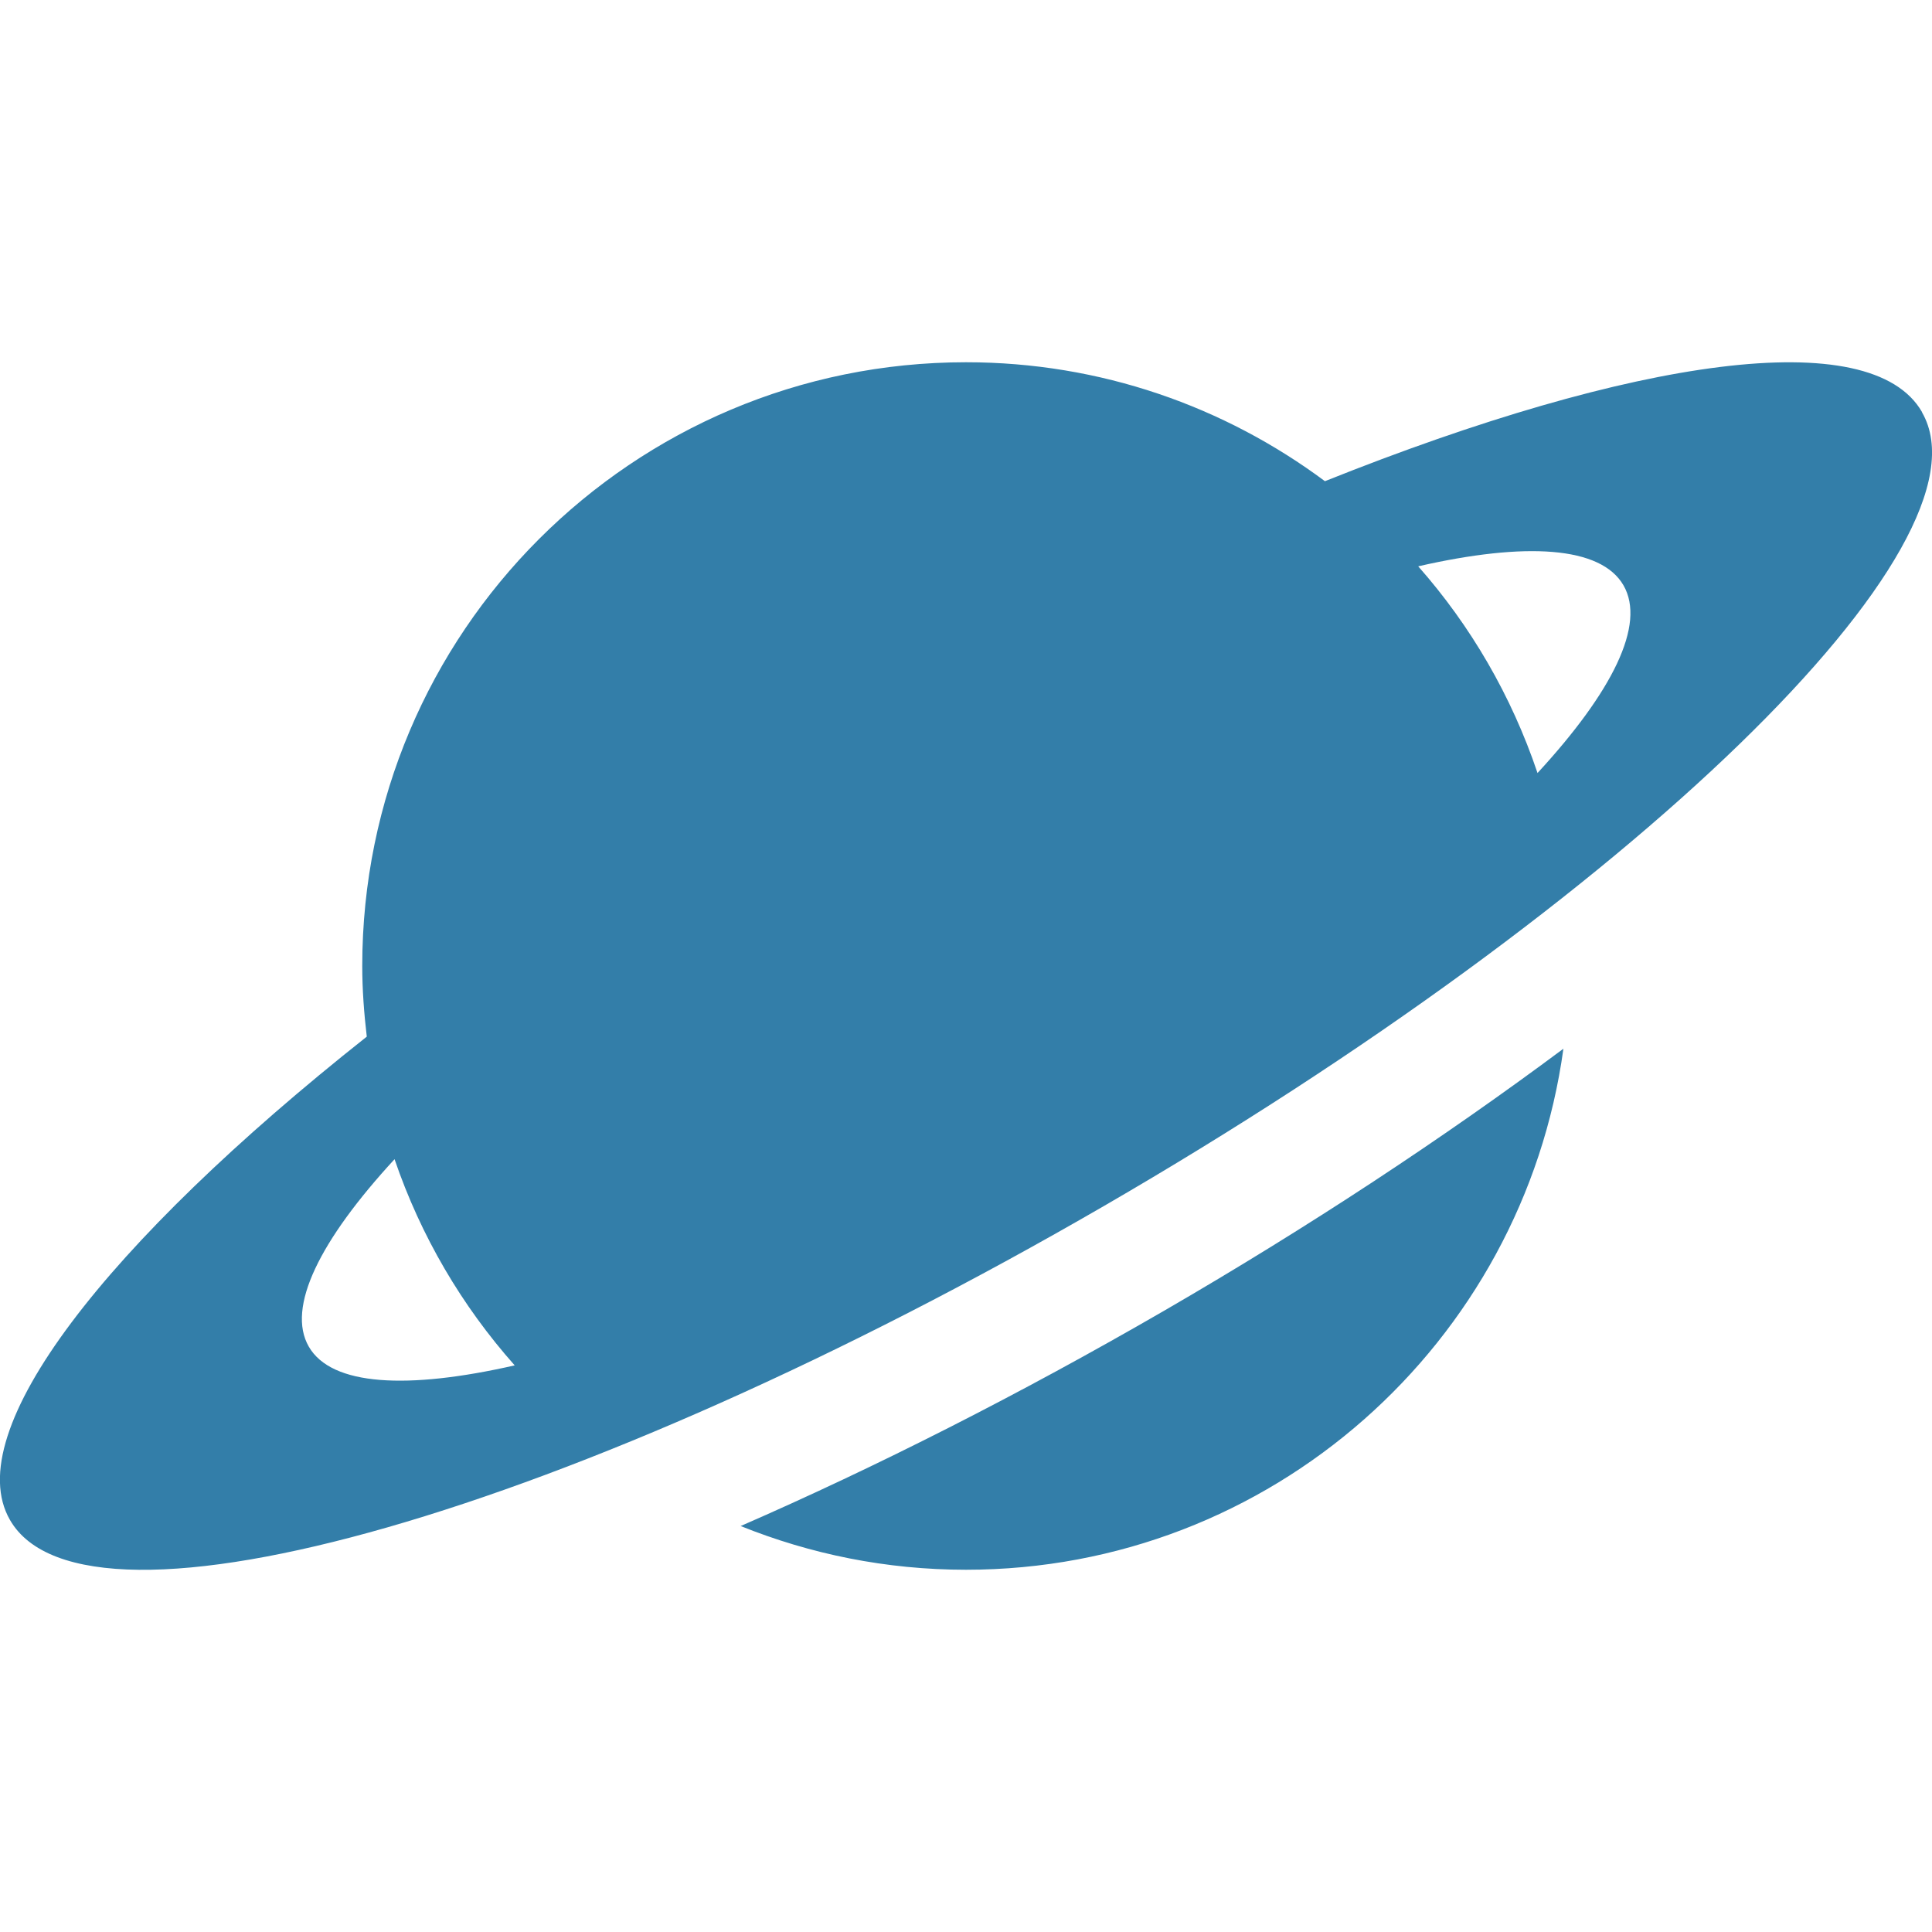
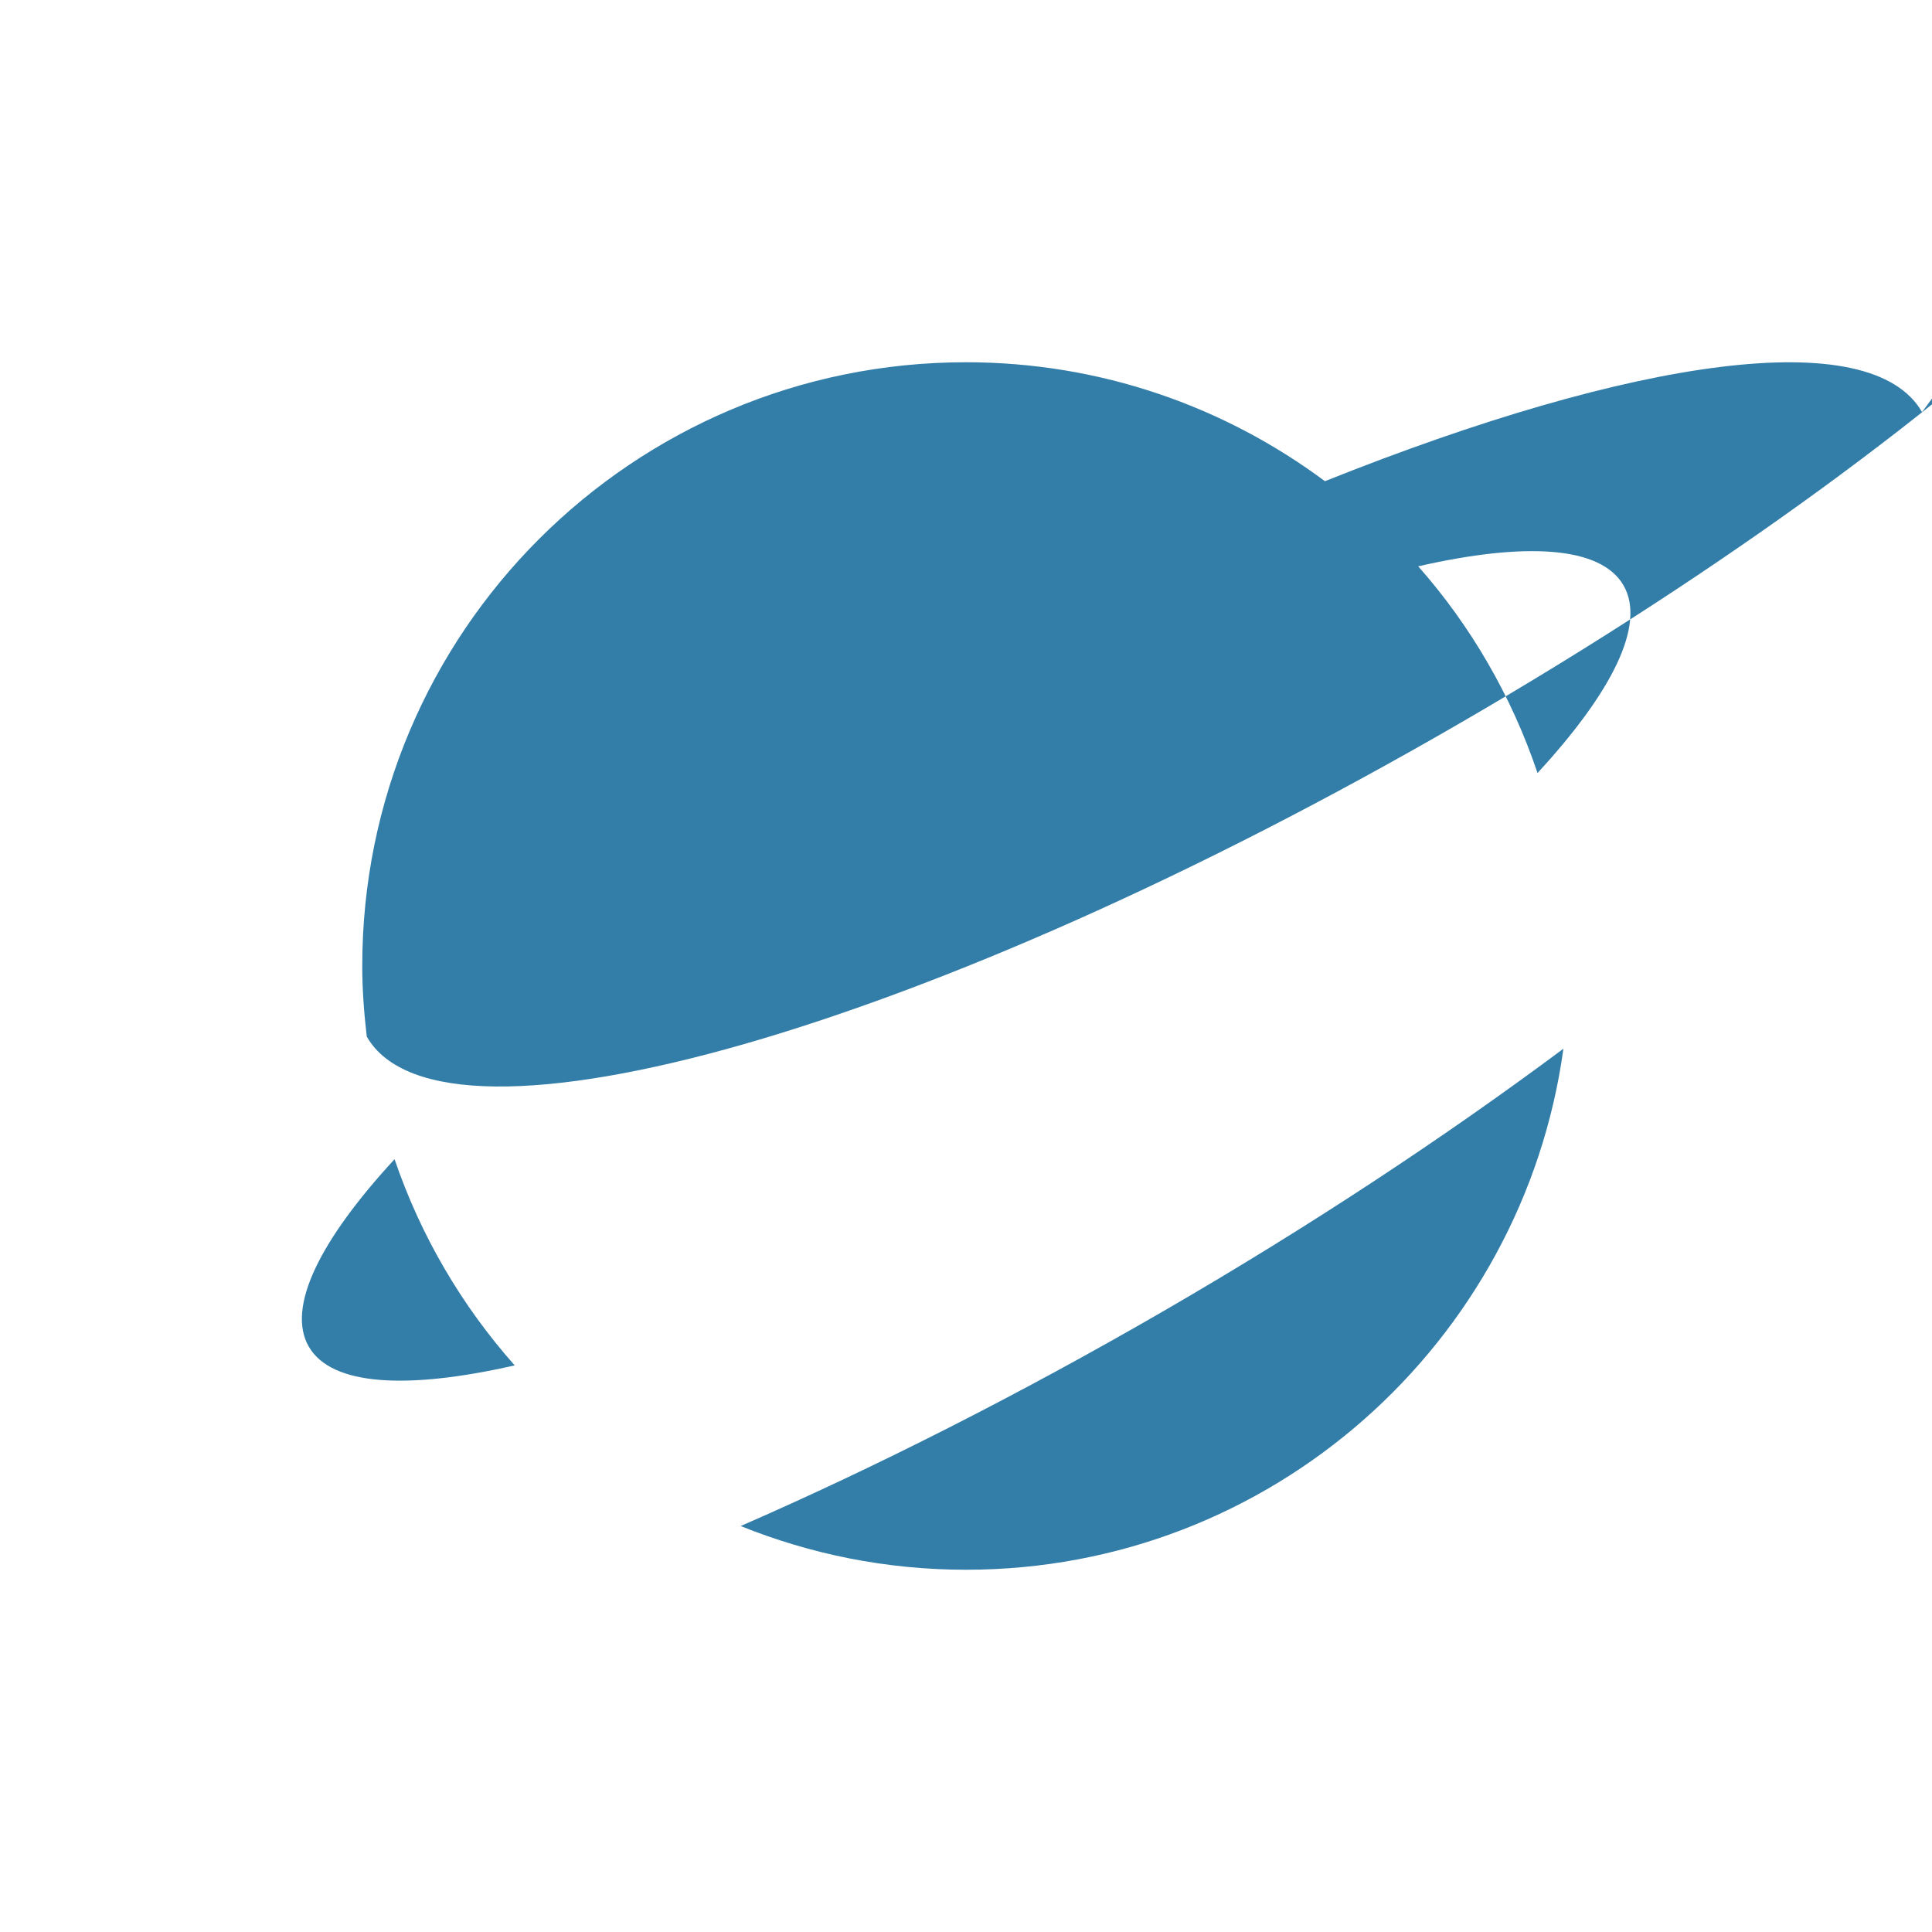
<svg xmlns="http://www.w3.org/2000/svg" viewBox="0 0 64 64">
  <defs fill="#337ea9" />
-   <path d="m24.53,50.55c2.31.93,4.82,1.45,7.47,1.45,10.11,0,18.45-7.52,19.79-17.26-3.96,2.95-8.43,5.9-13.21,8.67-4.82,2.79-9.57,5.19-14.04,7.14ZM63.67,13.65c-1.69-2.94-9.53-1.81-19.78,2.29-3.32-2.47-7.43-3.94-11.89-3.94-11.05,0-20,8.95-20,20,0,.79.06,1.57.15,2.34C3.51,41.18-1.36,47.42.33,50.35c2.52,4.39,18.75-.27,36.24-10.4,17.49-10.13,29.62-21.91,27.1-26.29ZM10.23,44.61c-.75-1.3.37-3.53,2.84-6.21.87,2.55,2.23,4.86,3.98,6.83-3.56.81-6.07.68-6.82-.62Zm40.7-19.01c-.86-2.55-2.21-4.87-3.95-6.84,3.55-.81,6.05-.67,6.8.63.75,1.3-.37,3.53-2.85,6.22Z" fill="#337ea9" />
+   <path d="m24.53,50.55c2.31.93,4.82,1.45,7.47,1.45,10.11,0,18.45-7.52,19.79-17.26-3.96,2.95-8.43,5.9-13.21,8.67-4.82,2.79-9.57,5.19-14.04,7.14ZM63.67,13.65c-1.69-2.94-9.53-1.81-19.78,2.29-3.32-2.47-7.43-3.94-11.89-3.94-11.05,0-20,8.95-20,20,0,.79.06,1.57.15,2.34c2.52,4.39,18.75-.27,36.24-10.4,17.49-10.13,29.62-21.91,27.1-26.29ZM10.23,44.61c-.75-1.3.37-3.53,2.84-6.21.87,2.55,2.23,4.86,3.98,6.83-3.56.81-6.07.68-6.82-.62Zm40.7-19.01c-.86-2.55-2.21-4.87-3.95-6.84,3.55-.81,6.05-.67,6.8.63.75,1.3-.37,3.53-2.85,6.22Z" fill="#337ea9" />
</svg>